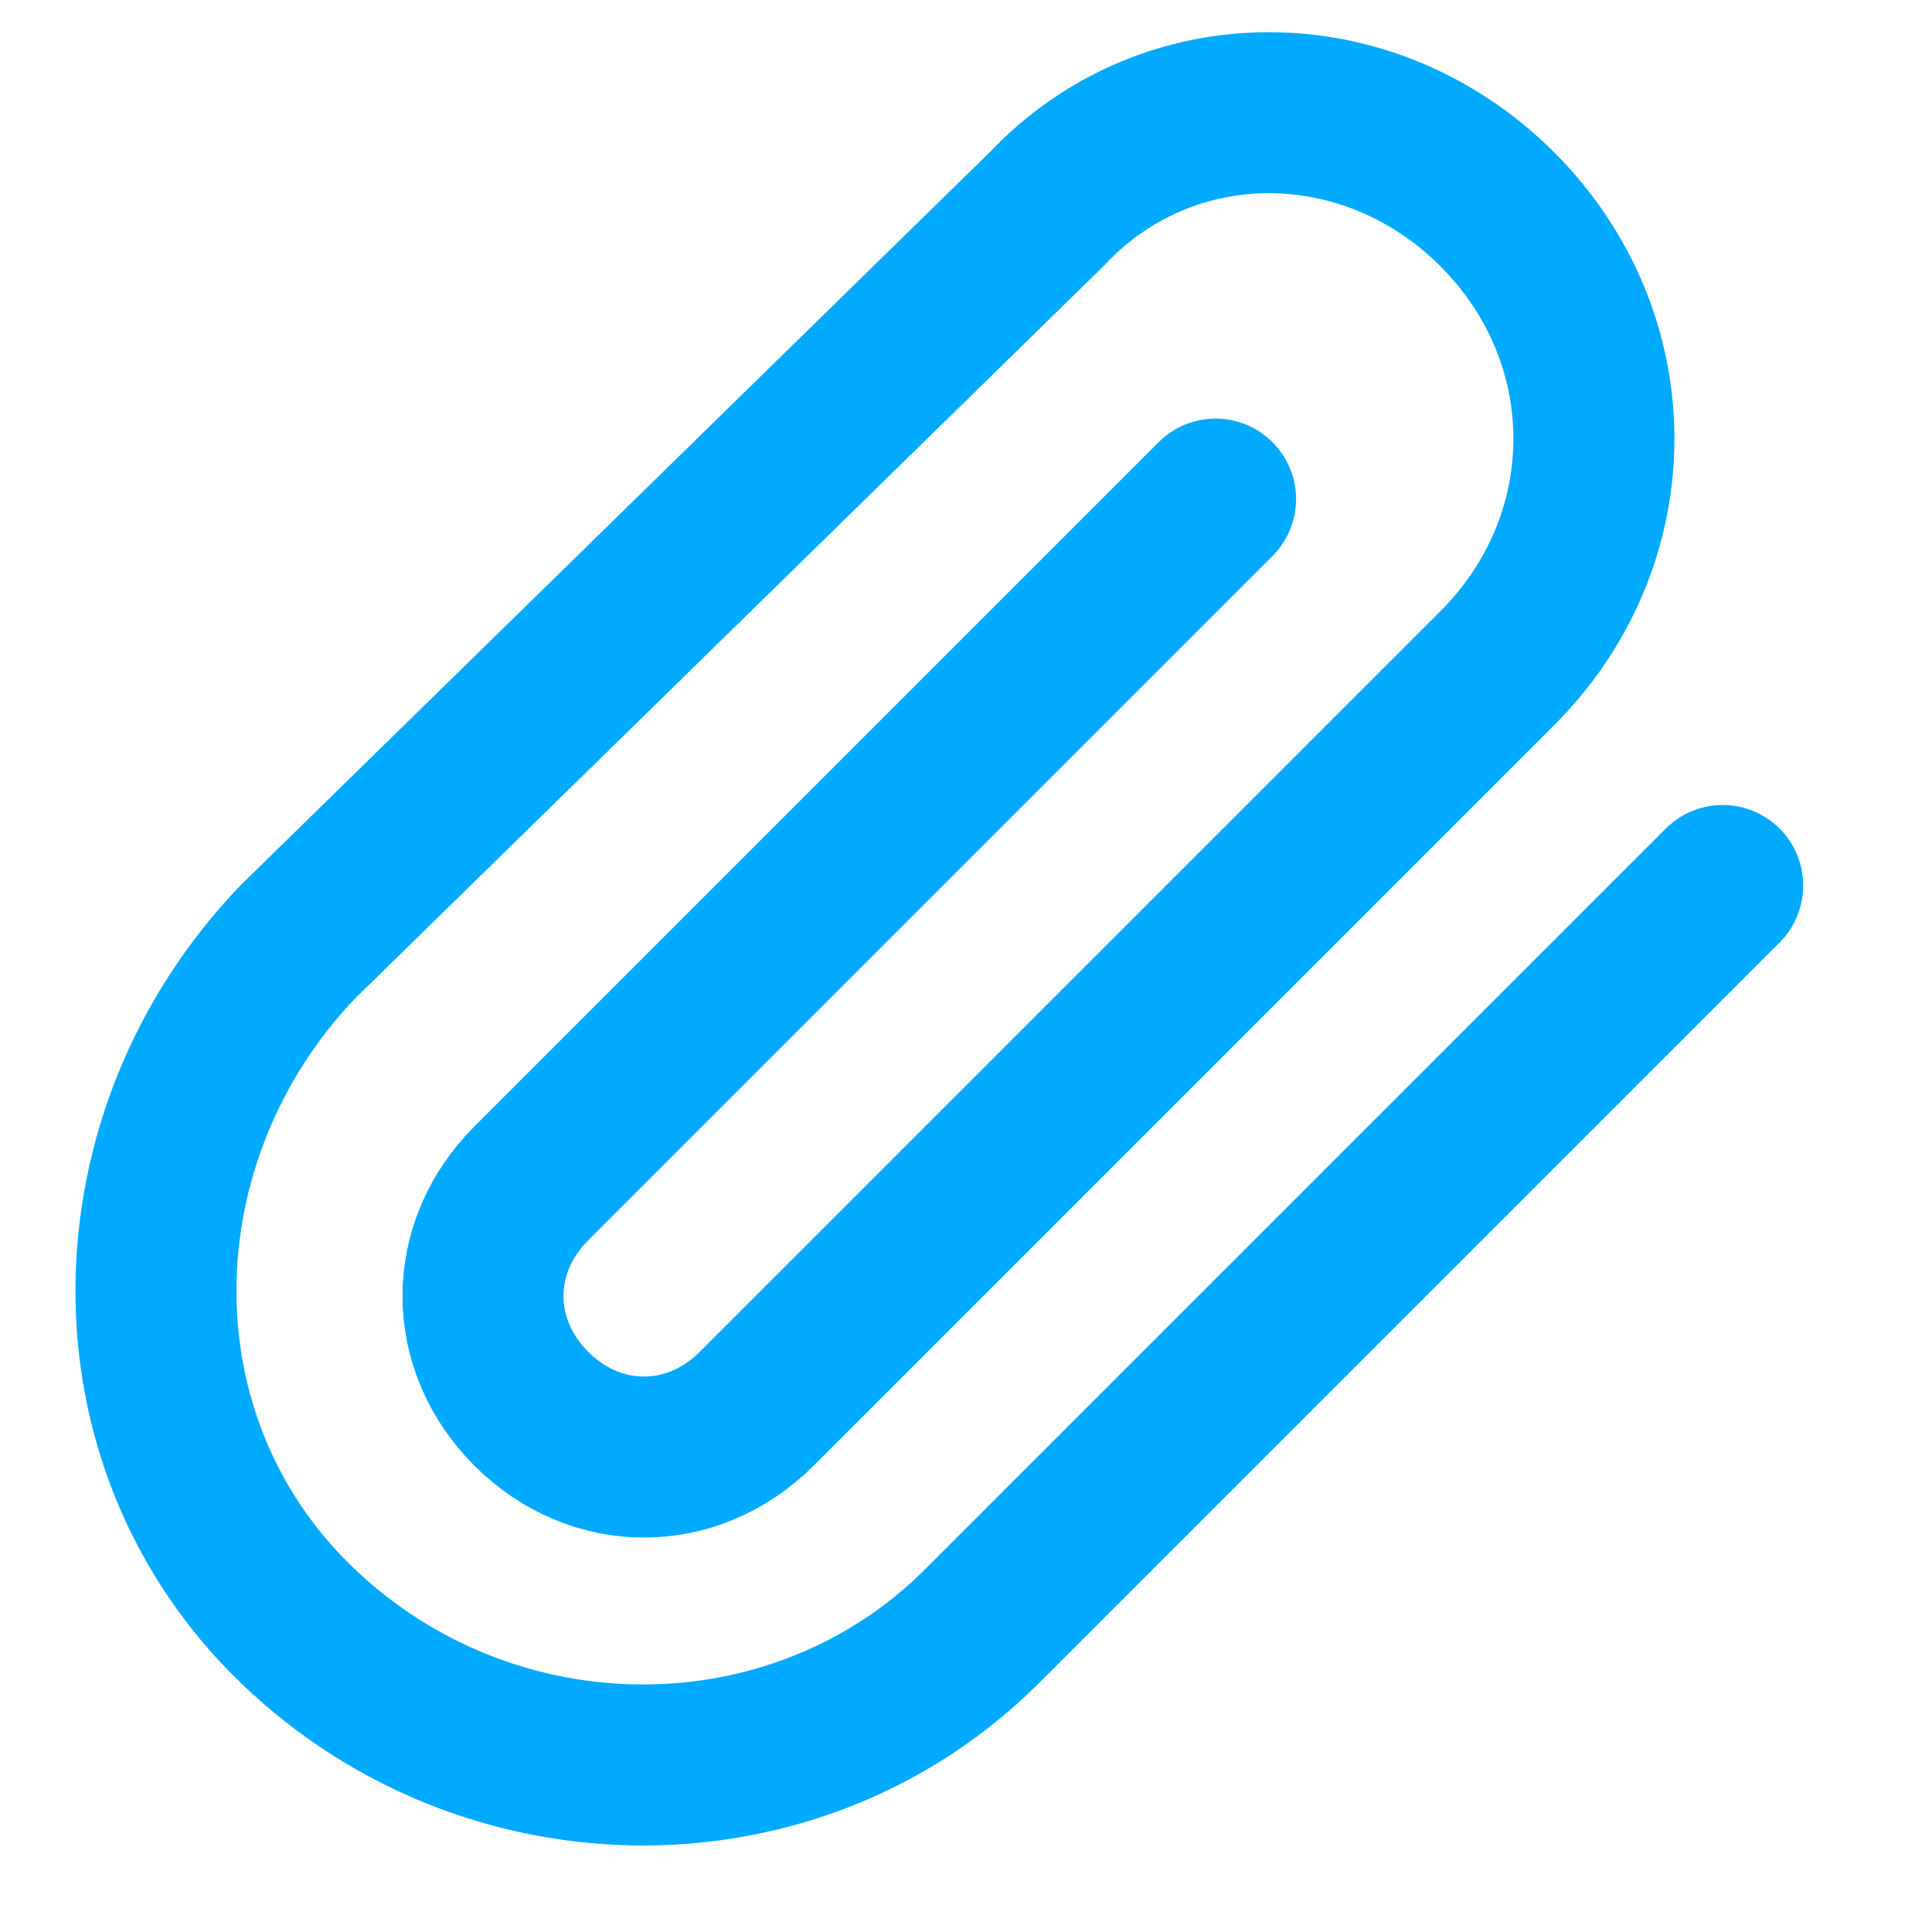
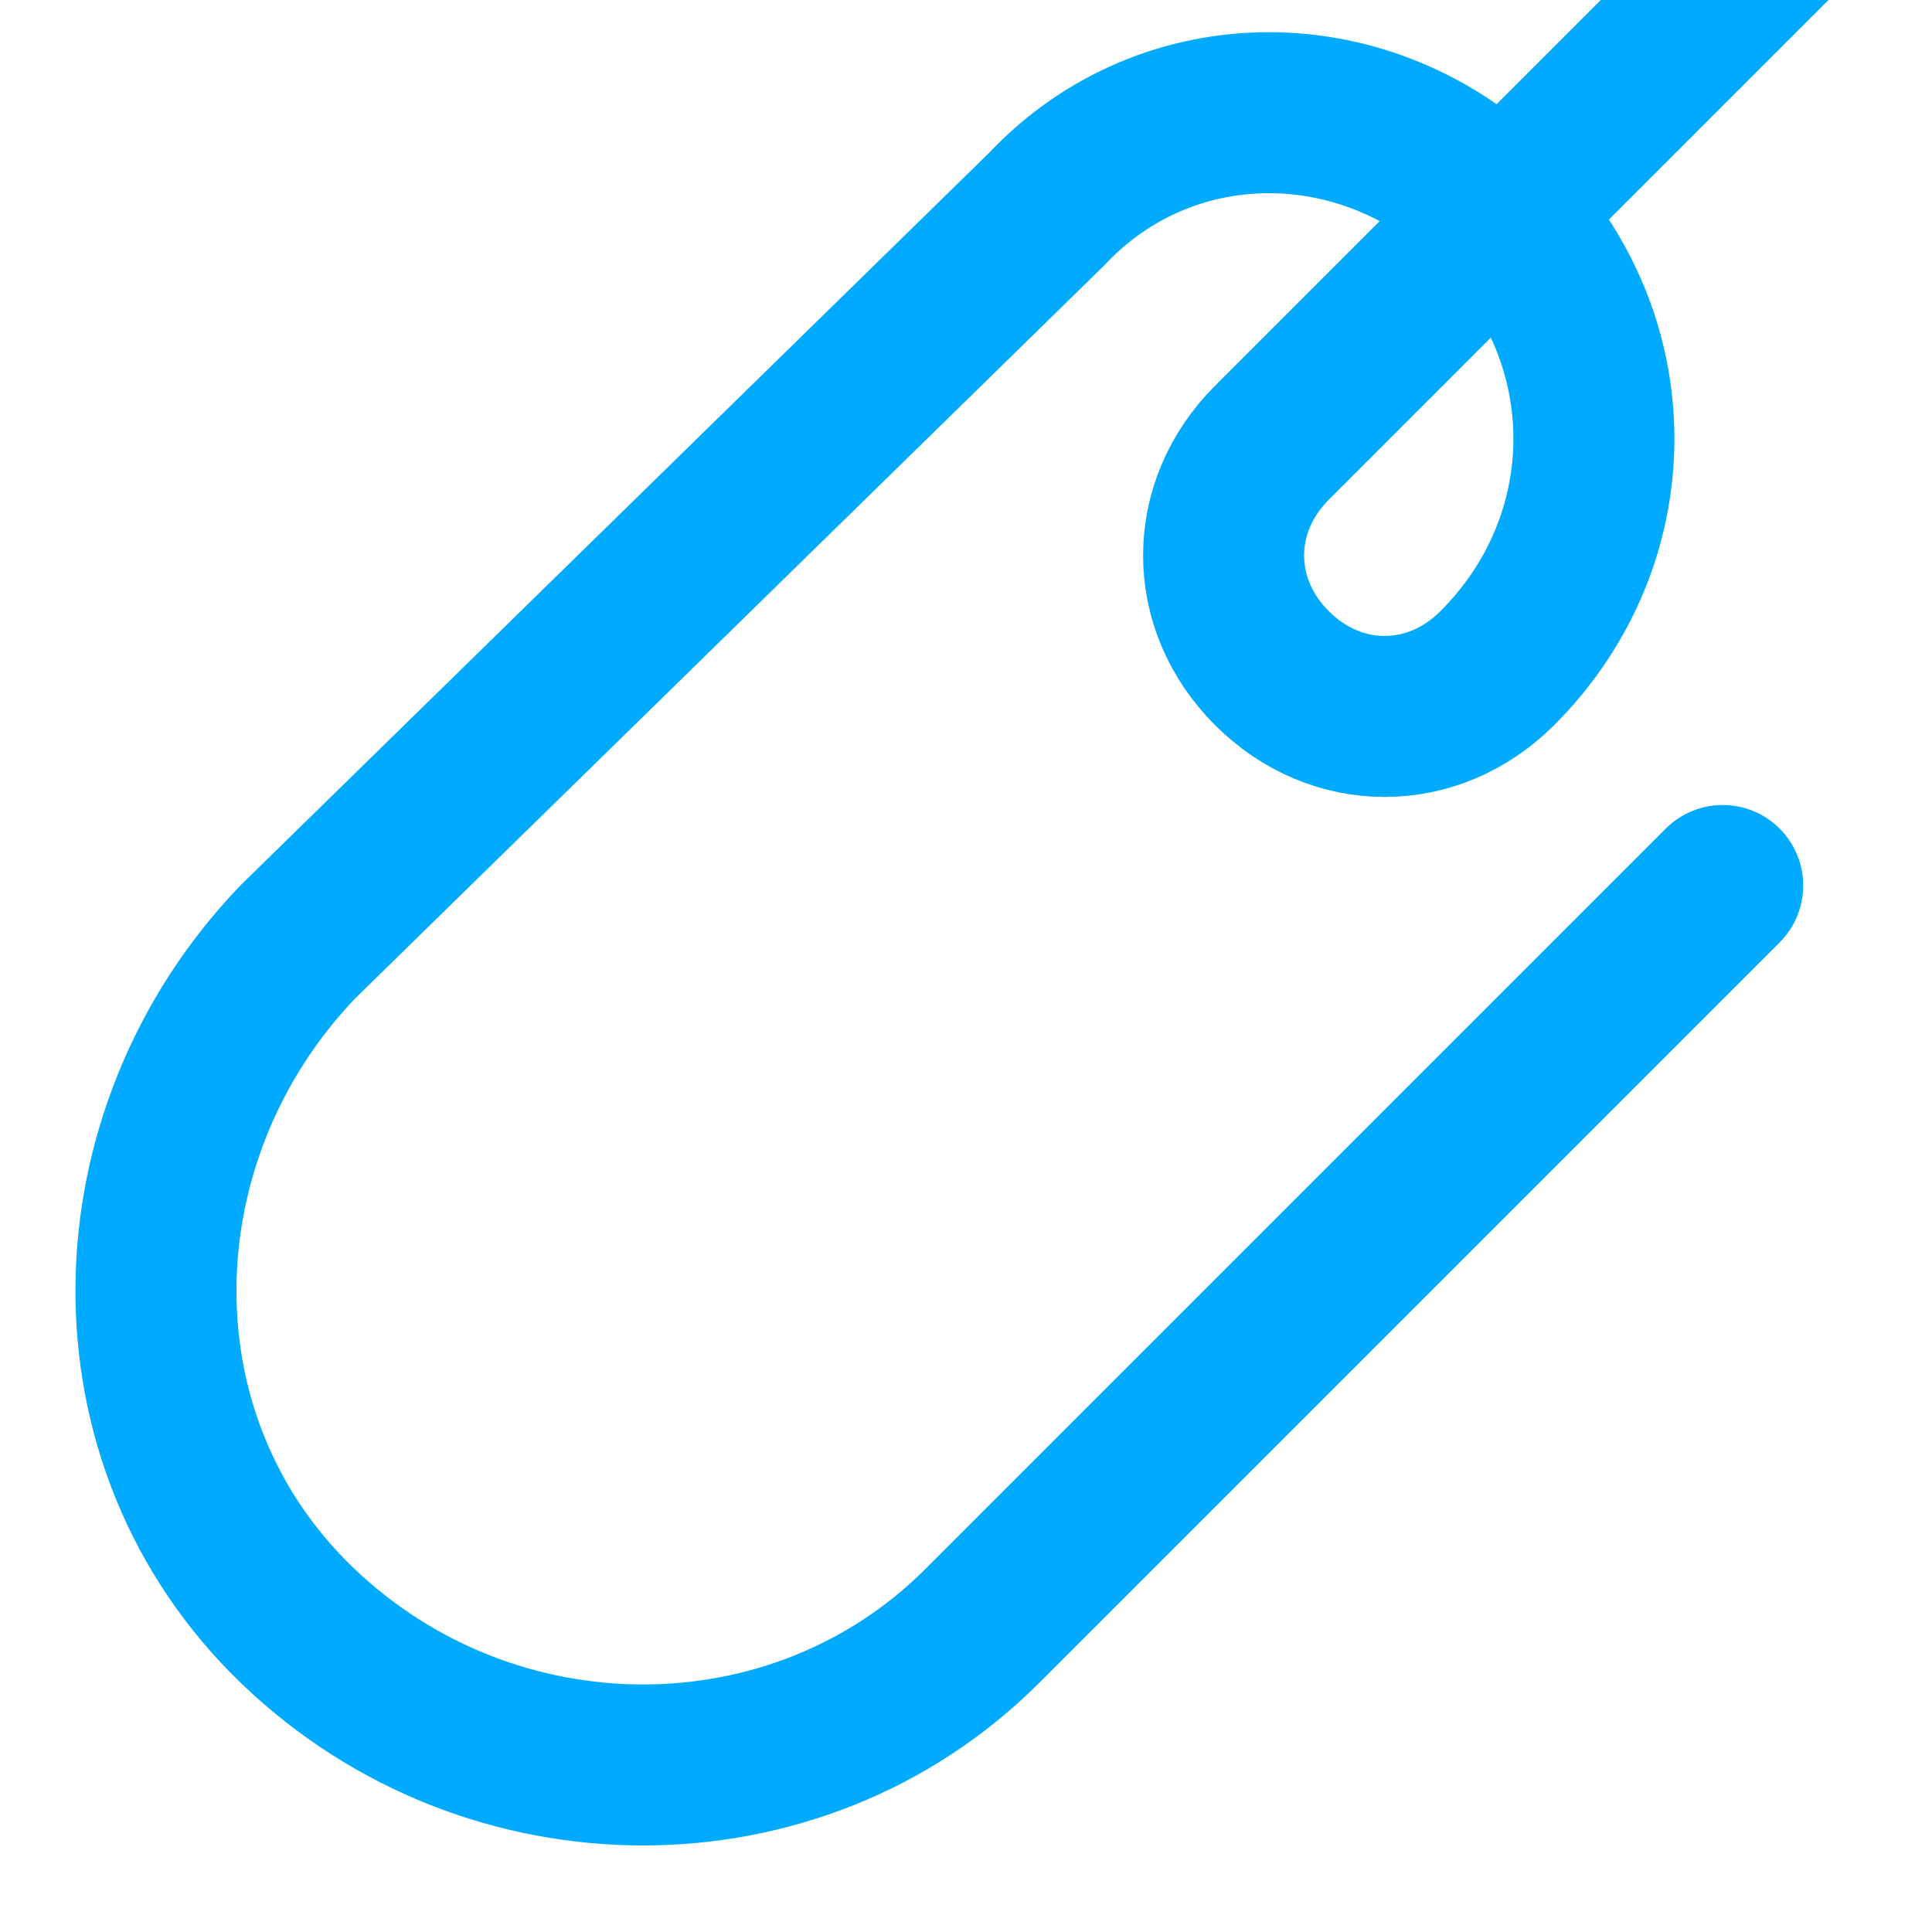
<svg xmlns="http://www.w3.org/2000/svg" version="1.1" id="Слой_1" x="0px" y="0px" width="24px" height="24px" viewBox="0 0 24 24" style="enable-background:new 0 0 24 24;" xml:space="preserve">
  <style type="text/css">
	.st0{fill:none;stroke:#00AAFF;stroke-width:2;stroke-linecap:round;stroke-linejoin:round;}
</style>
-   <path class="st0" d="M21.4,11l-9.2,9.2c-2.3,2.3-6.1,2.3-8.5,0s-2.3-6.1,0-8.5L13,2.6C14.5,1,17,1,18.6,2.6s1.6,4.1,0,5.7l-9.2,9.2  c-0.8,0.8-2,0.8-2.8,0s-0.8-2,0-2.8l8.5-8.5" />
+   <path class="st0" d="M21.4,11l-9.2,9.2c-2.3,2.3-6.1,2.3-8.5,0s-2.3-6.1,0-8.5L13,2.6C14.5,1,17,1,18.6,2.6s1.6,4.1,0,5.7c-0.8,0.8-2,0.8-2.8,0s-0.8-2,0-2.8l8.5-8.5" />
</svg>